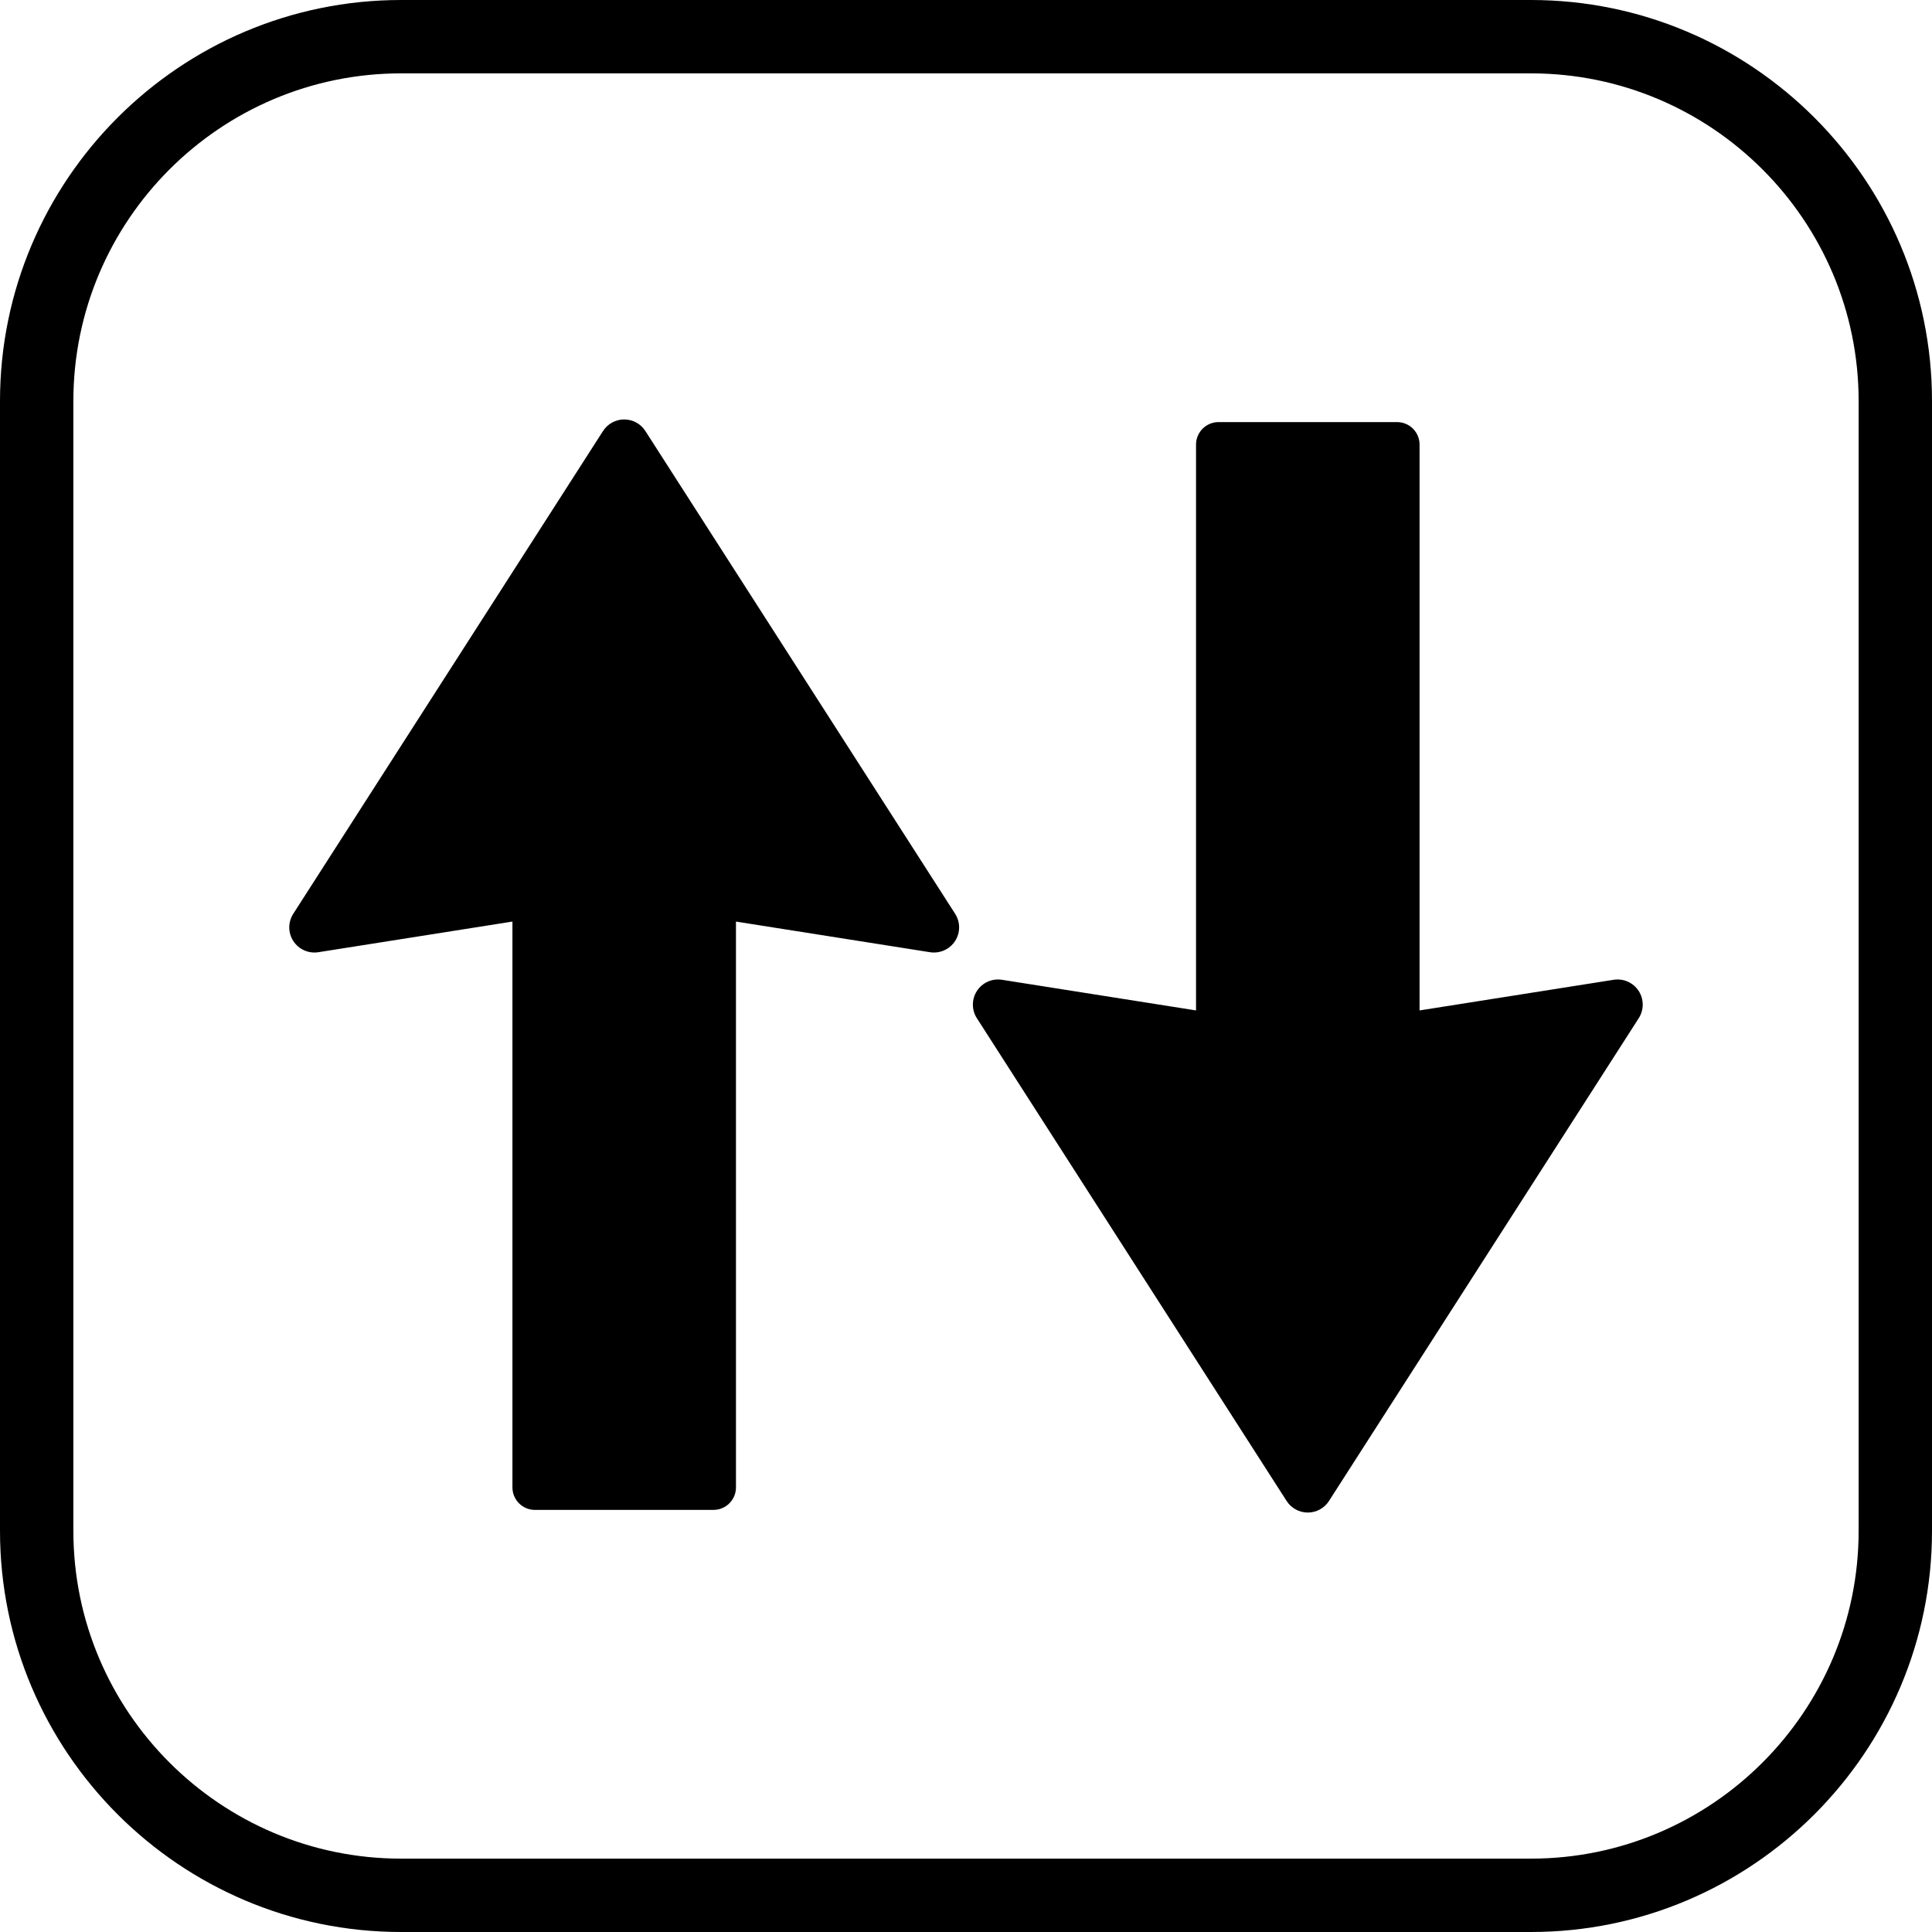
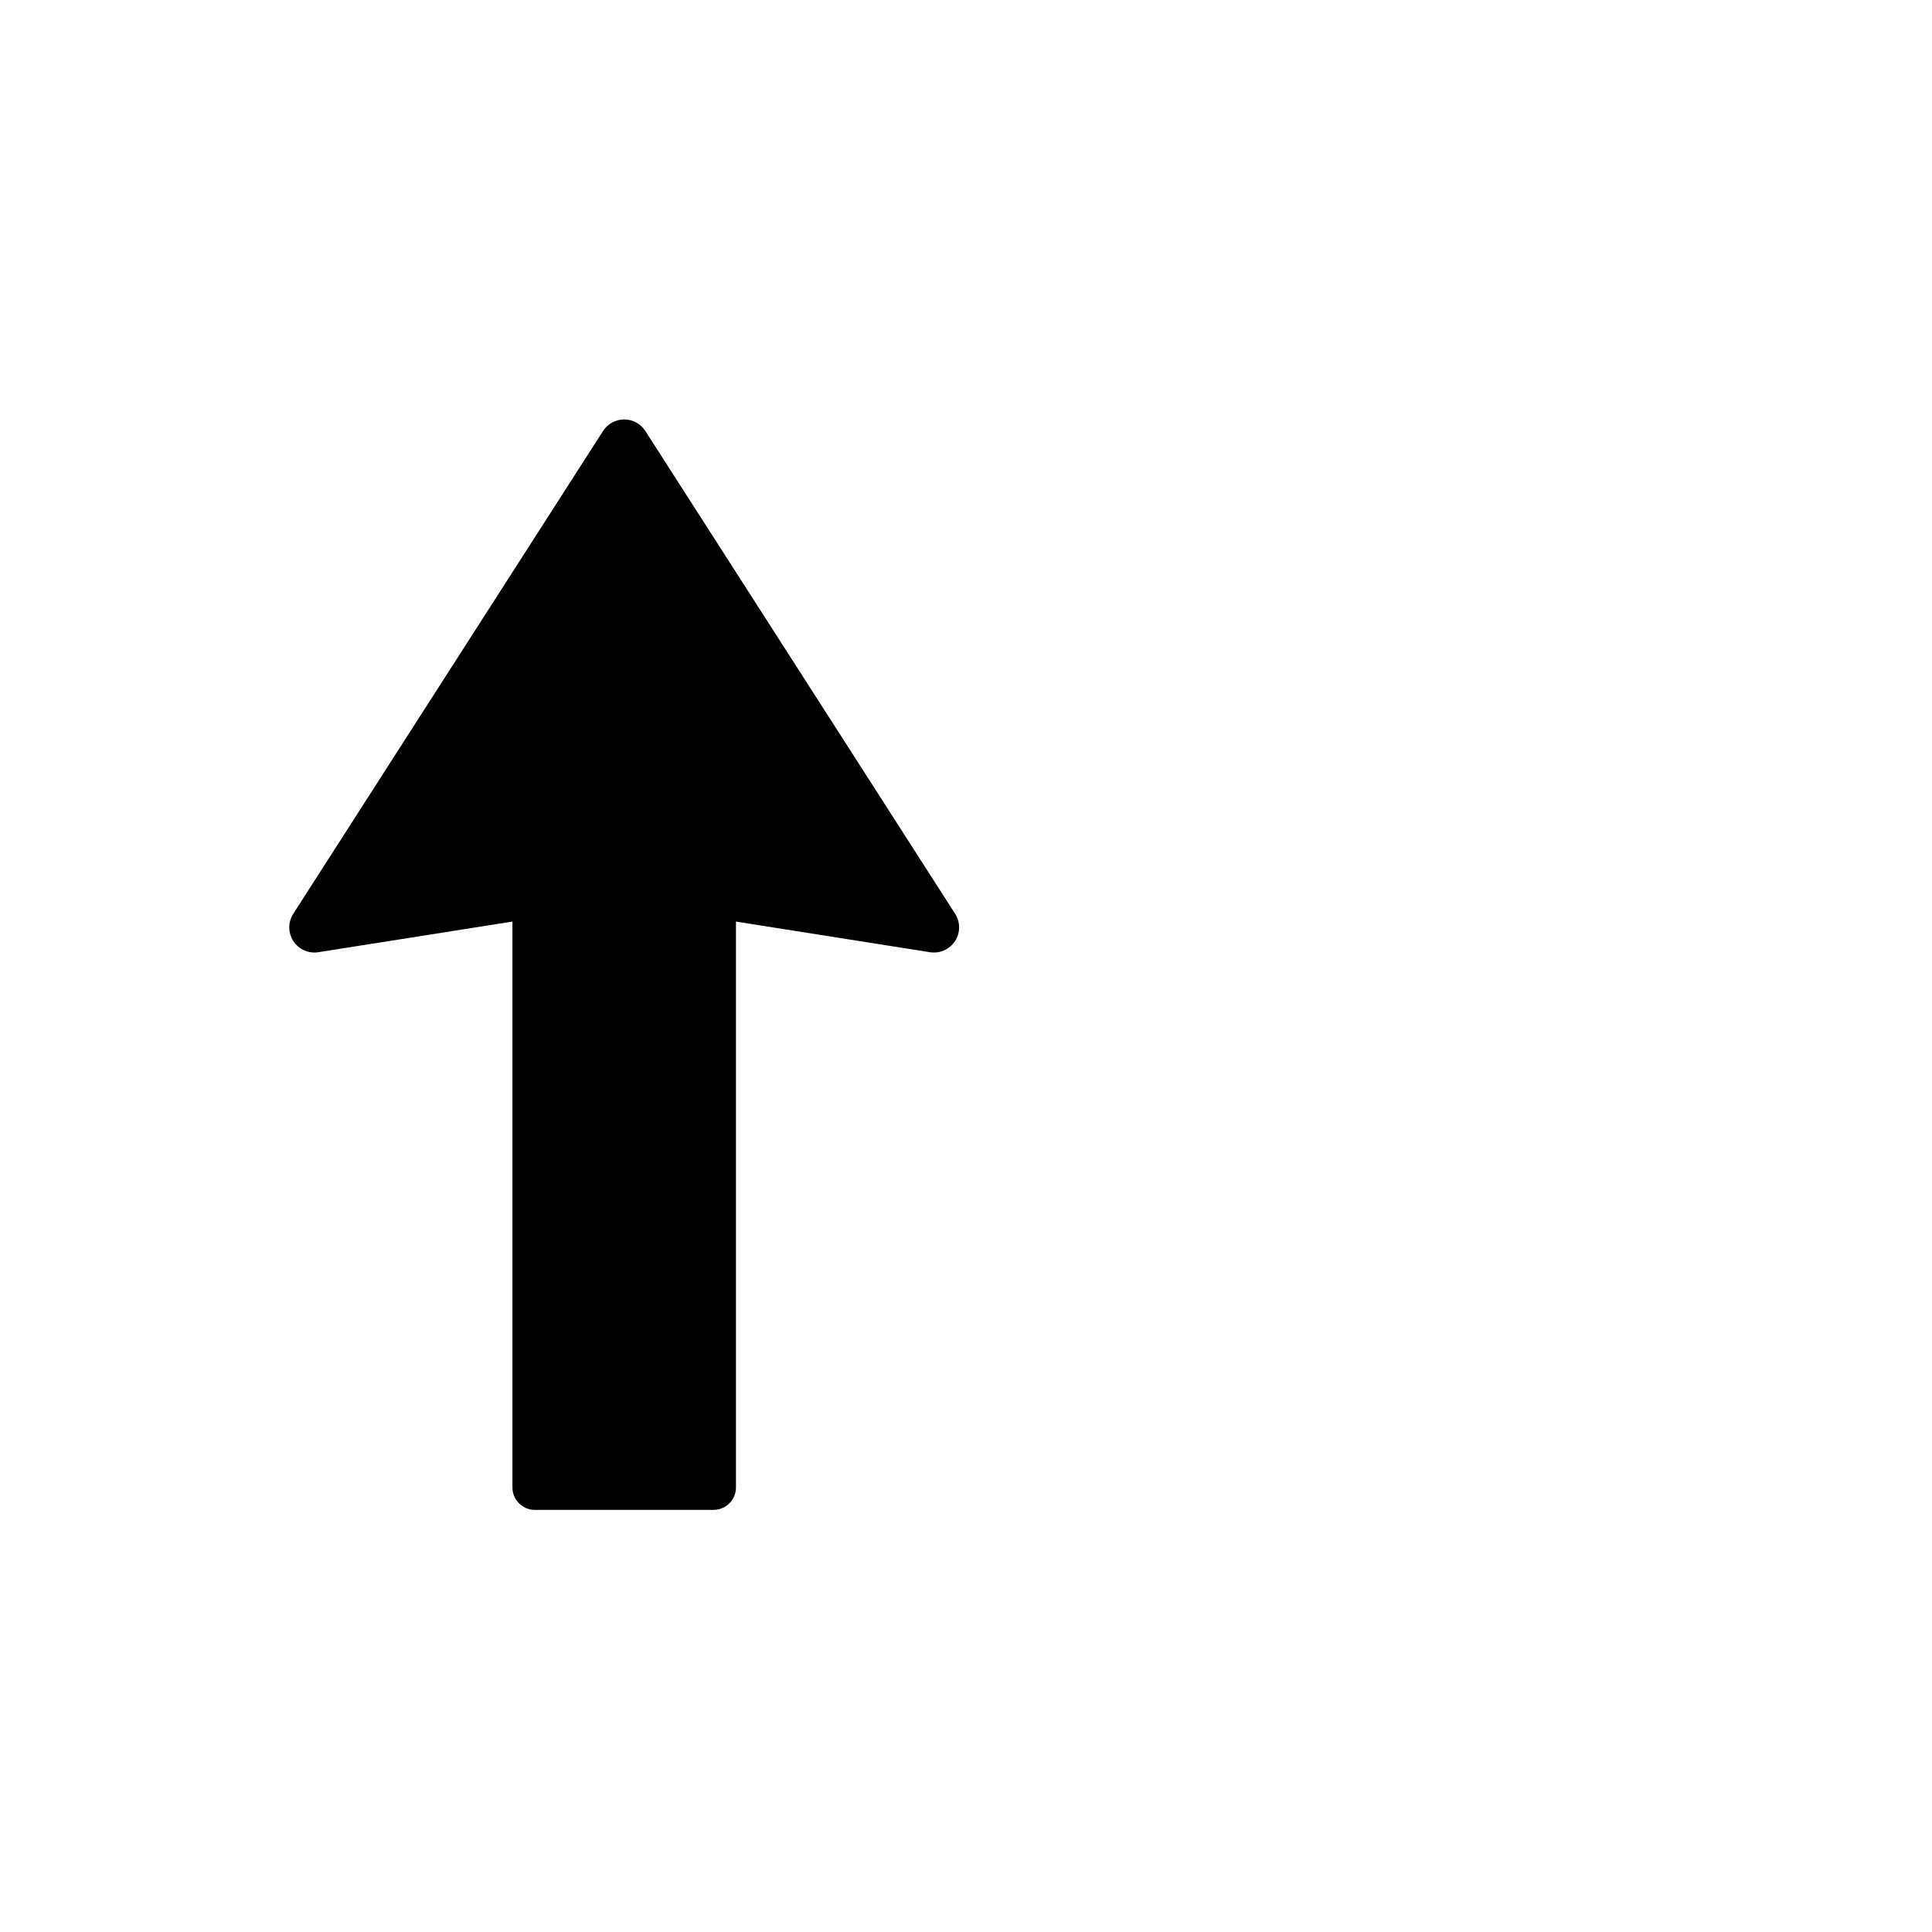
<svg xmlns="http://www.w3.org/2000/svg" fill="#000000" height="800px" width="800px" version="1.1" id="Capa_1" viewBox="0 0 395 395" xml:space="preserve">
  <g>
    <path d="M131.946,88.121c-0.946-1.474-2.577-2.365-4.328-2.365c-1.752,0-3.382,0.891-4.328,2.365l-63.334,98.705   c-1.094,1.705-1.085,3.893,0.022,5.588c1.107,1.695,3.109,2.582,5.107,2.268l39.682-6.266v115.686c0,2.541,2.06,4.6,4.601,4.6h36.5   c2.541,0,4.6-2.06,4.6-4.6V188.417l39.681,6.266c0.268,0.042,0.537,0.063,0.803,0.063c1.718,0,3.346-0.863,4.305-2.331   c1.107-1.696,1.116-3.884,0.022-5.588L131.946,88.121z" />
-     <path d="M329.914,200.318l-39.682,6.266V90.897c0-2.541-2.06-4.6-4.6-4.6h-36.5c-2.541,0-4.601,2.06-4.601,4.6v115.686   l-39.681-6.266c-1.999-0.31-4,0.573-5.107,2.268c-1.107,1.696-1.116,3.884-0.022,5.588l63.333,98.705   c0.946,1.474,2.577,2.365,4.328,2.365c1.751,0,3.382-0.891,4.328-2.365l63.334-98.705c1.094-1.705,1.085-3.893-0.022-5.588   C333.914,200.89,331.914,200.005,329.914,200.318z" />
-     <path d="M313.001,0H81.999C36.785,0,0,36.784,0,81.998v230.993C0,358.211,36.785,395,81.999,395h231.002   C358.216,395,395,358.211,395,312.991V81.998C395,36.784,358.216,0,313.001,0z M380,312.991C380,349.94,349.945,380,313.001,380   H81.999C45.056,380,15,349.94,15,312.991V81.998C15,45.055,45.056,15,81.999,15h231.002C349.945,15,380,45.055,380,81.998V312.991z   " />
  </g>
</svg>